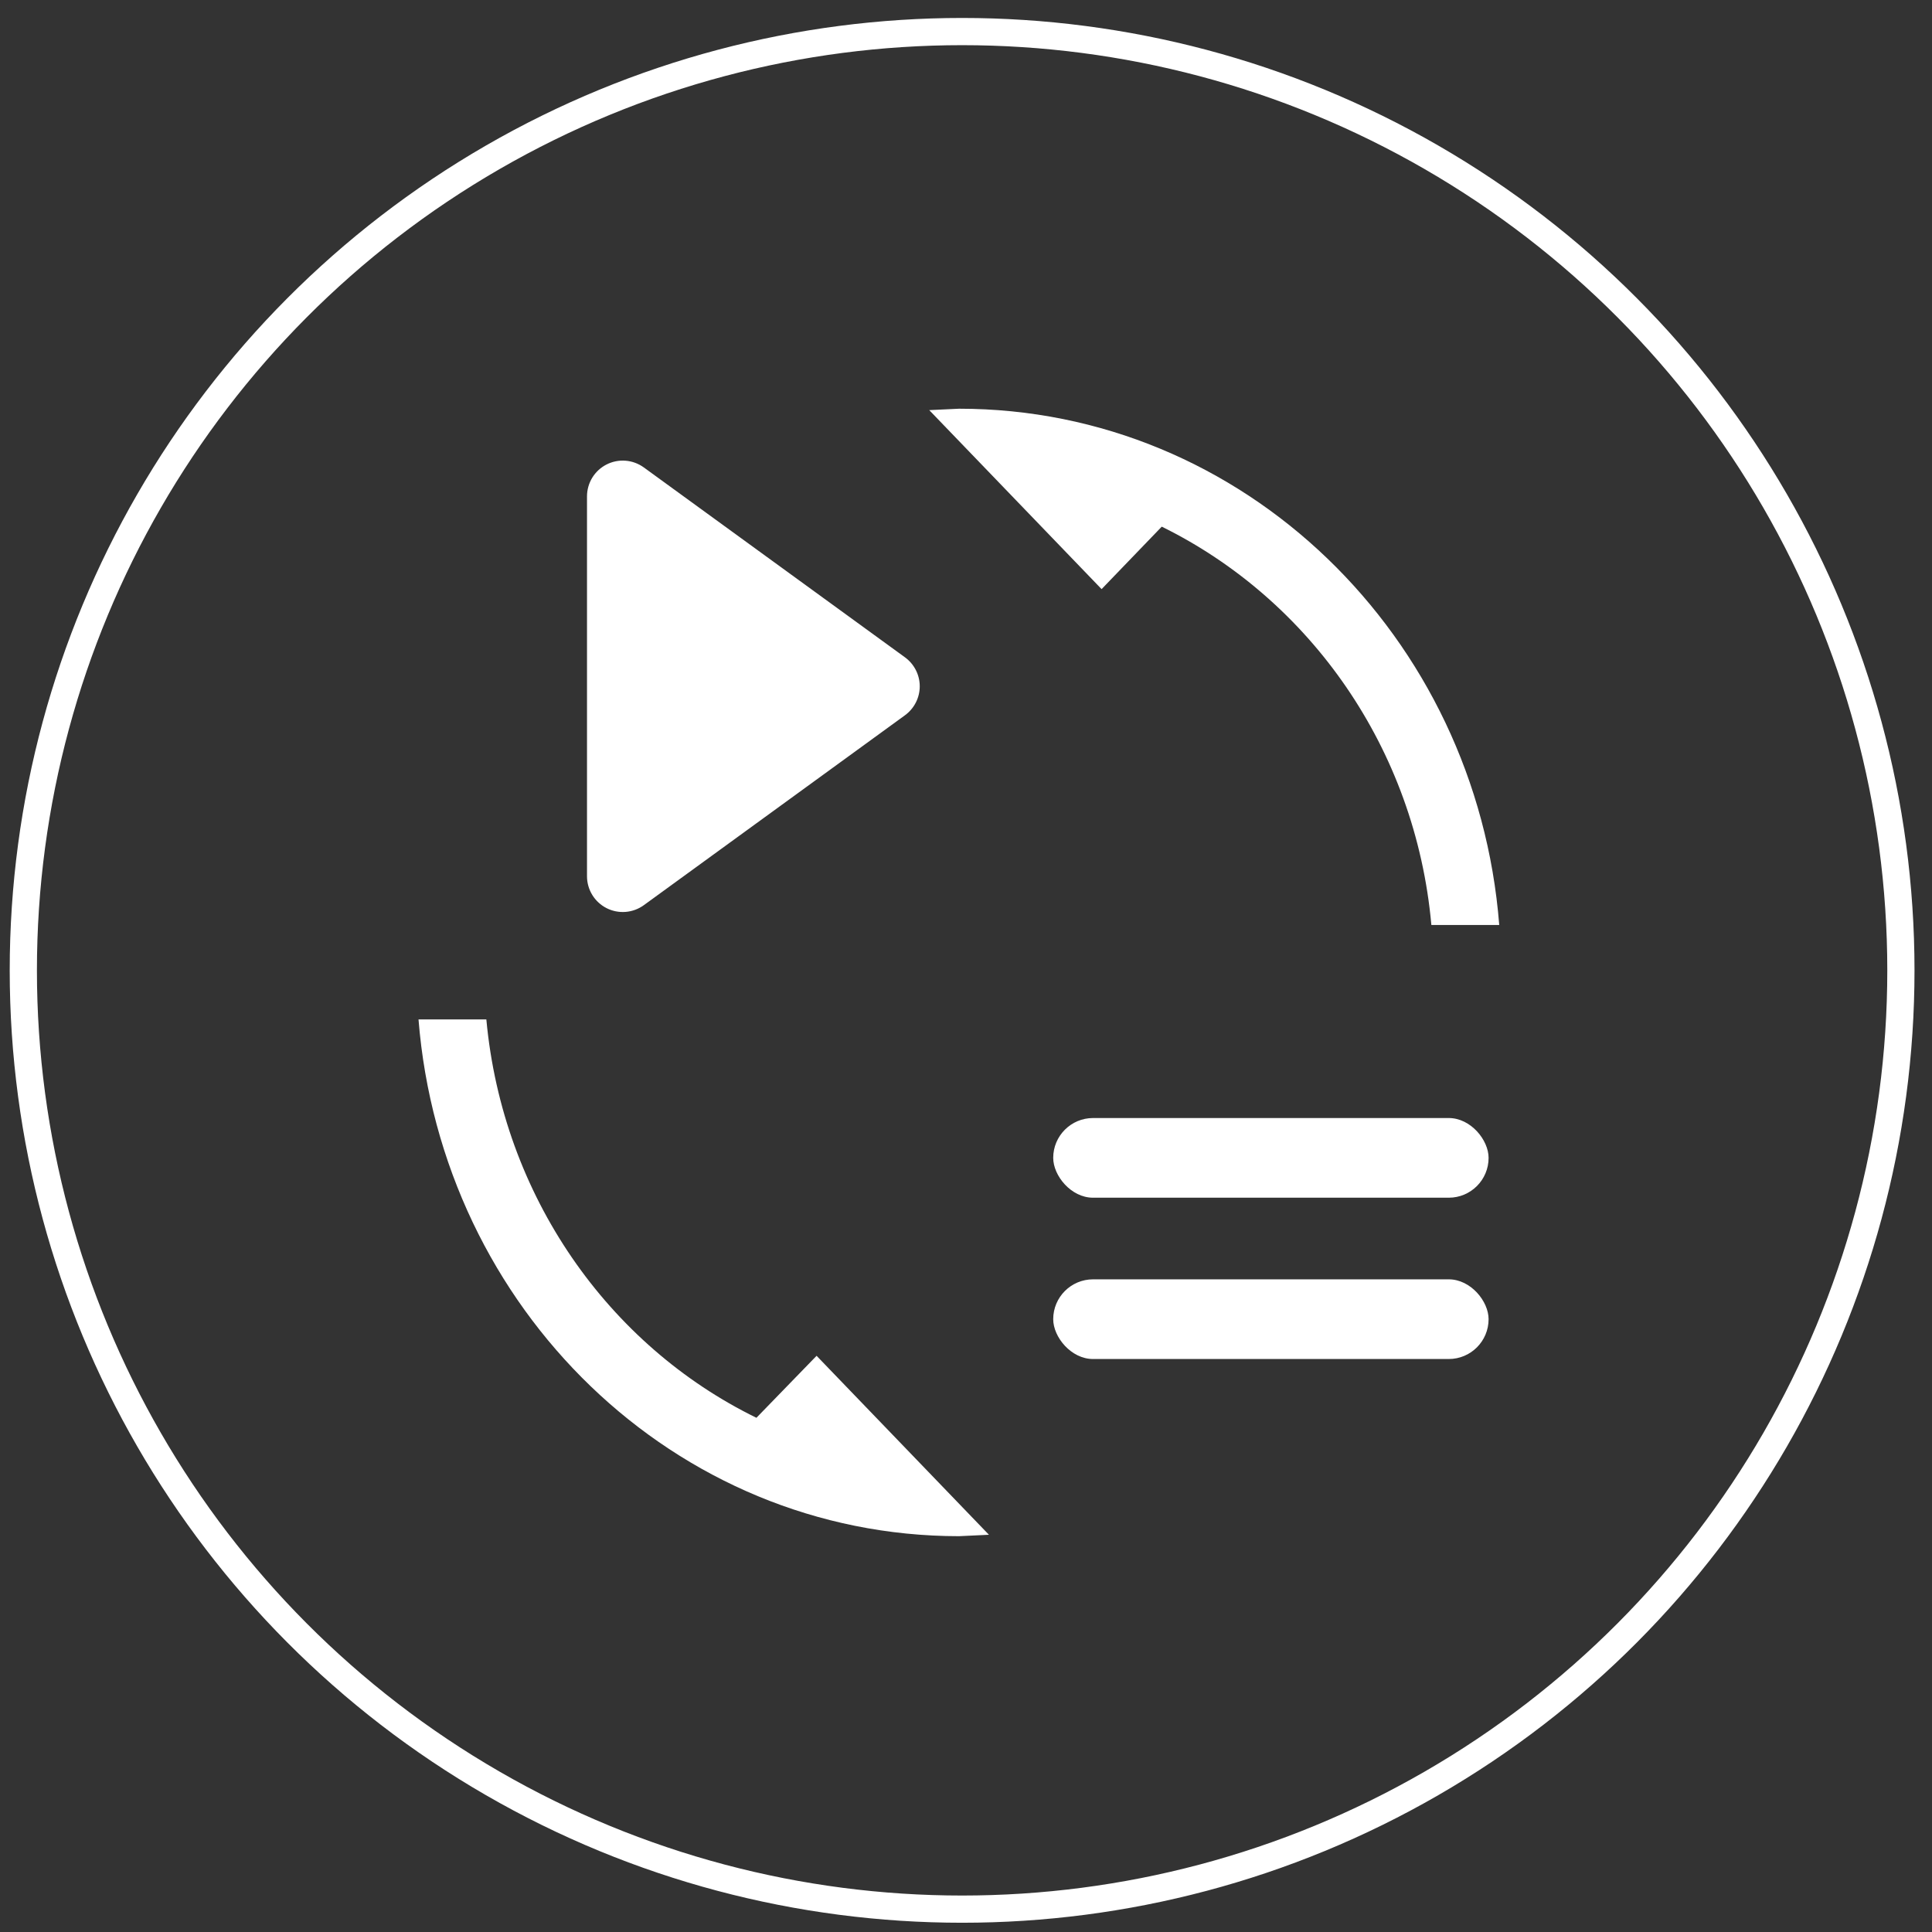
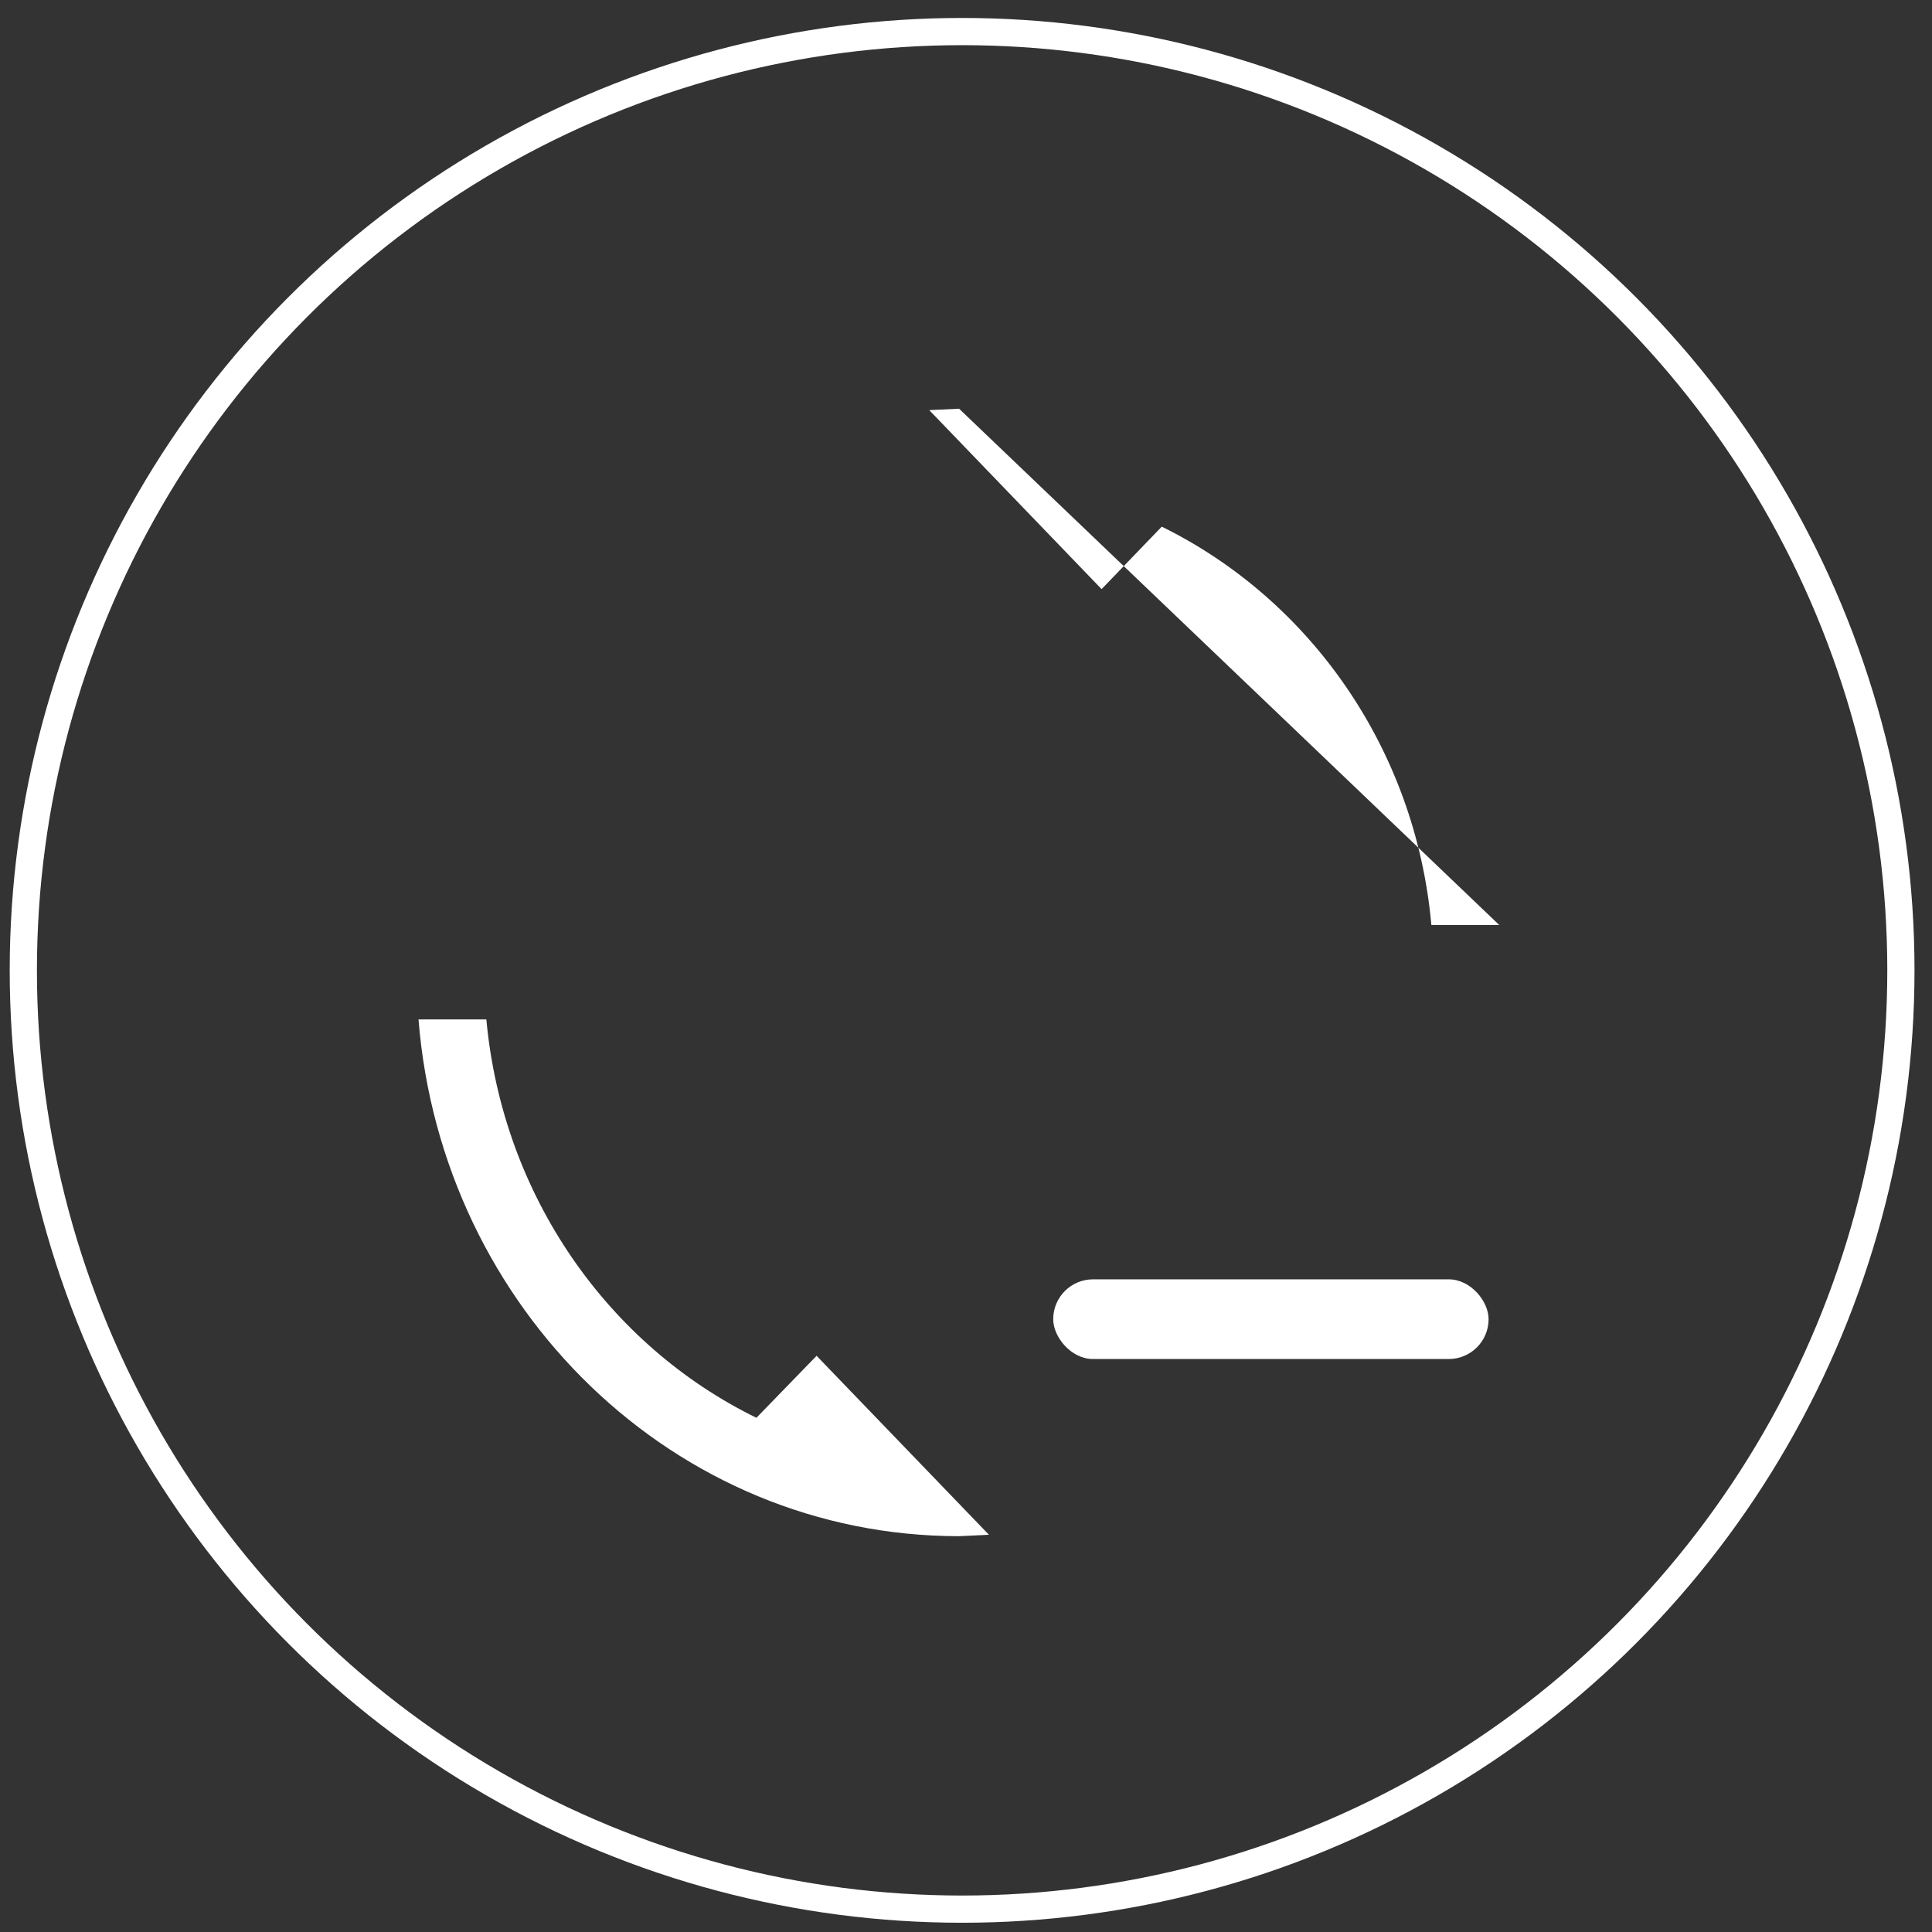
<svg xmlns="http://www.w3.org/2000/svg" width="71" height="71" viewBox="0 0 71 71" fill="none">
  <rect x="0" y="0" width="71" height="71" fill="#333333" stroke="none" />
  <circle cx="35.357" cy="35.66" r="34.5" stroke="white" />
-   <path d="M23.66 17.178C23.463 17.036 23.232 16.95 22.99 16.931C22.748 16.912 22.506 16.96 22.29 17.07C22.074 17.18 21.892 17.348 21.765 17.555C21.639 17.762 21.572 18 21.572 18.242V32.202C21.572 32.445 21.639 32.682 21.766 32.889C21.893 33.096 22.074 33.263 22.29 33.373C22.506 33.483 22.749 33.531 22.99 33.512C23.232 33.493 23.464 33.407 23.66 33.265L33.258 26.285C33.425 26.163 33.562 26.003 33.656 25.818C33.751 25.633 33.8 25.428 33.8 25.221C33.8 25.013 33.751 24.809 33.656 24.624C33.562 24.439 33.425 24.279 33.258 24.157L23.66 17.178Z" fill="white" />
-   <path d="M27.798 52.103C22.362 49.445 18.472 43.955 17.873 37.463H15.38C16.228 48.098 24.789 56.454 35.246 56.454L36.343 56.402L30.009 49.825L27.798 52.103ZM35.246 15.02L34.149 15.072L40.483 21.65L42.694 19.354C48.13 22.029 52.02 27.502 52.602 33.993H55.096C54.265 23.376 45.703 15.02 35.246 15.02Z" fill="white" />
-   <rect x="38.705" y="41.087" width="16" height="2.928" rx="1.464" fill="white" />
+   <path d="M27.798 52.103C22.362 49.445 18.472 43.955 17.873 37.463H15.38C16.228 48.098 24.789 56.454 35.246 56.454L36.343 56.402L30.009 49.825L27.798 52.103ZM35.246 15.02L34.149 15.072L40.483 21.65L42.694 19.354C48.13 22.029 52.02 27.502 52.602 33.993H55.096Z" fill="white" />
  <rect x="38.705" y="47.015" width="16" height="2.928" rx="1.464" fill="white" />
</svg>